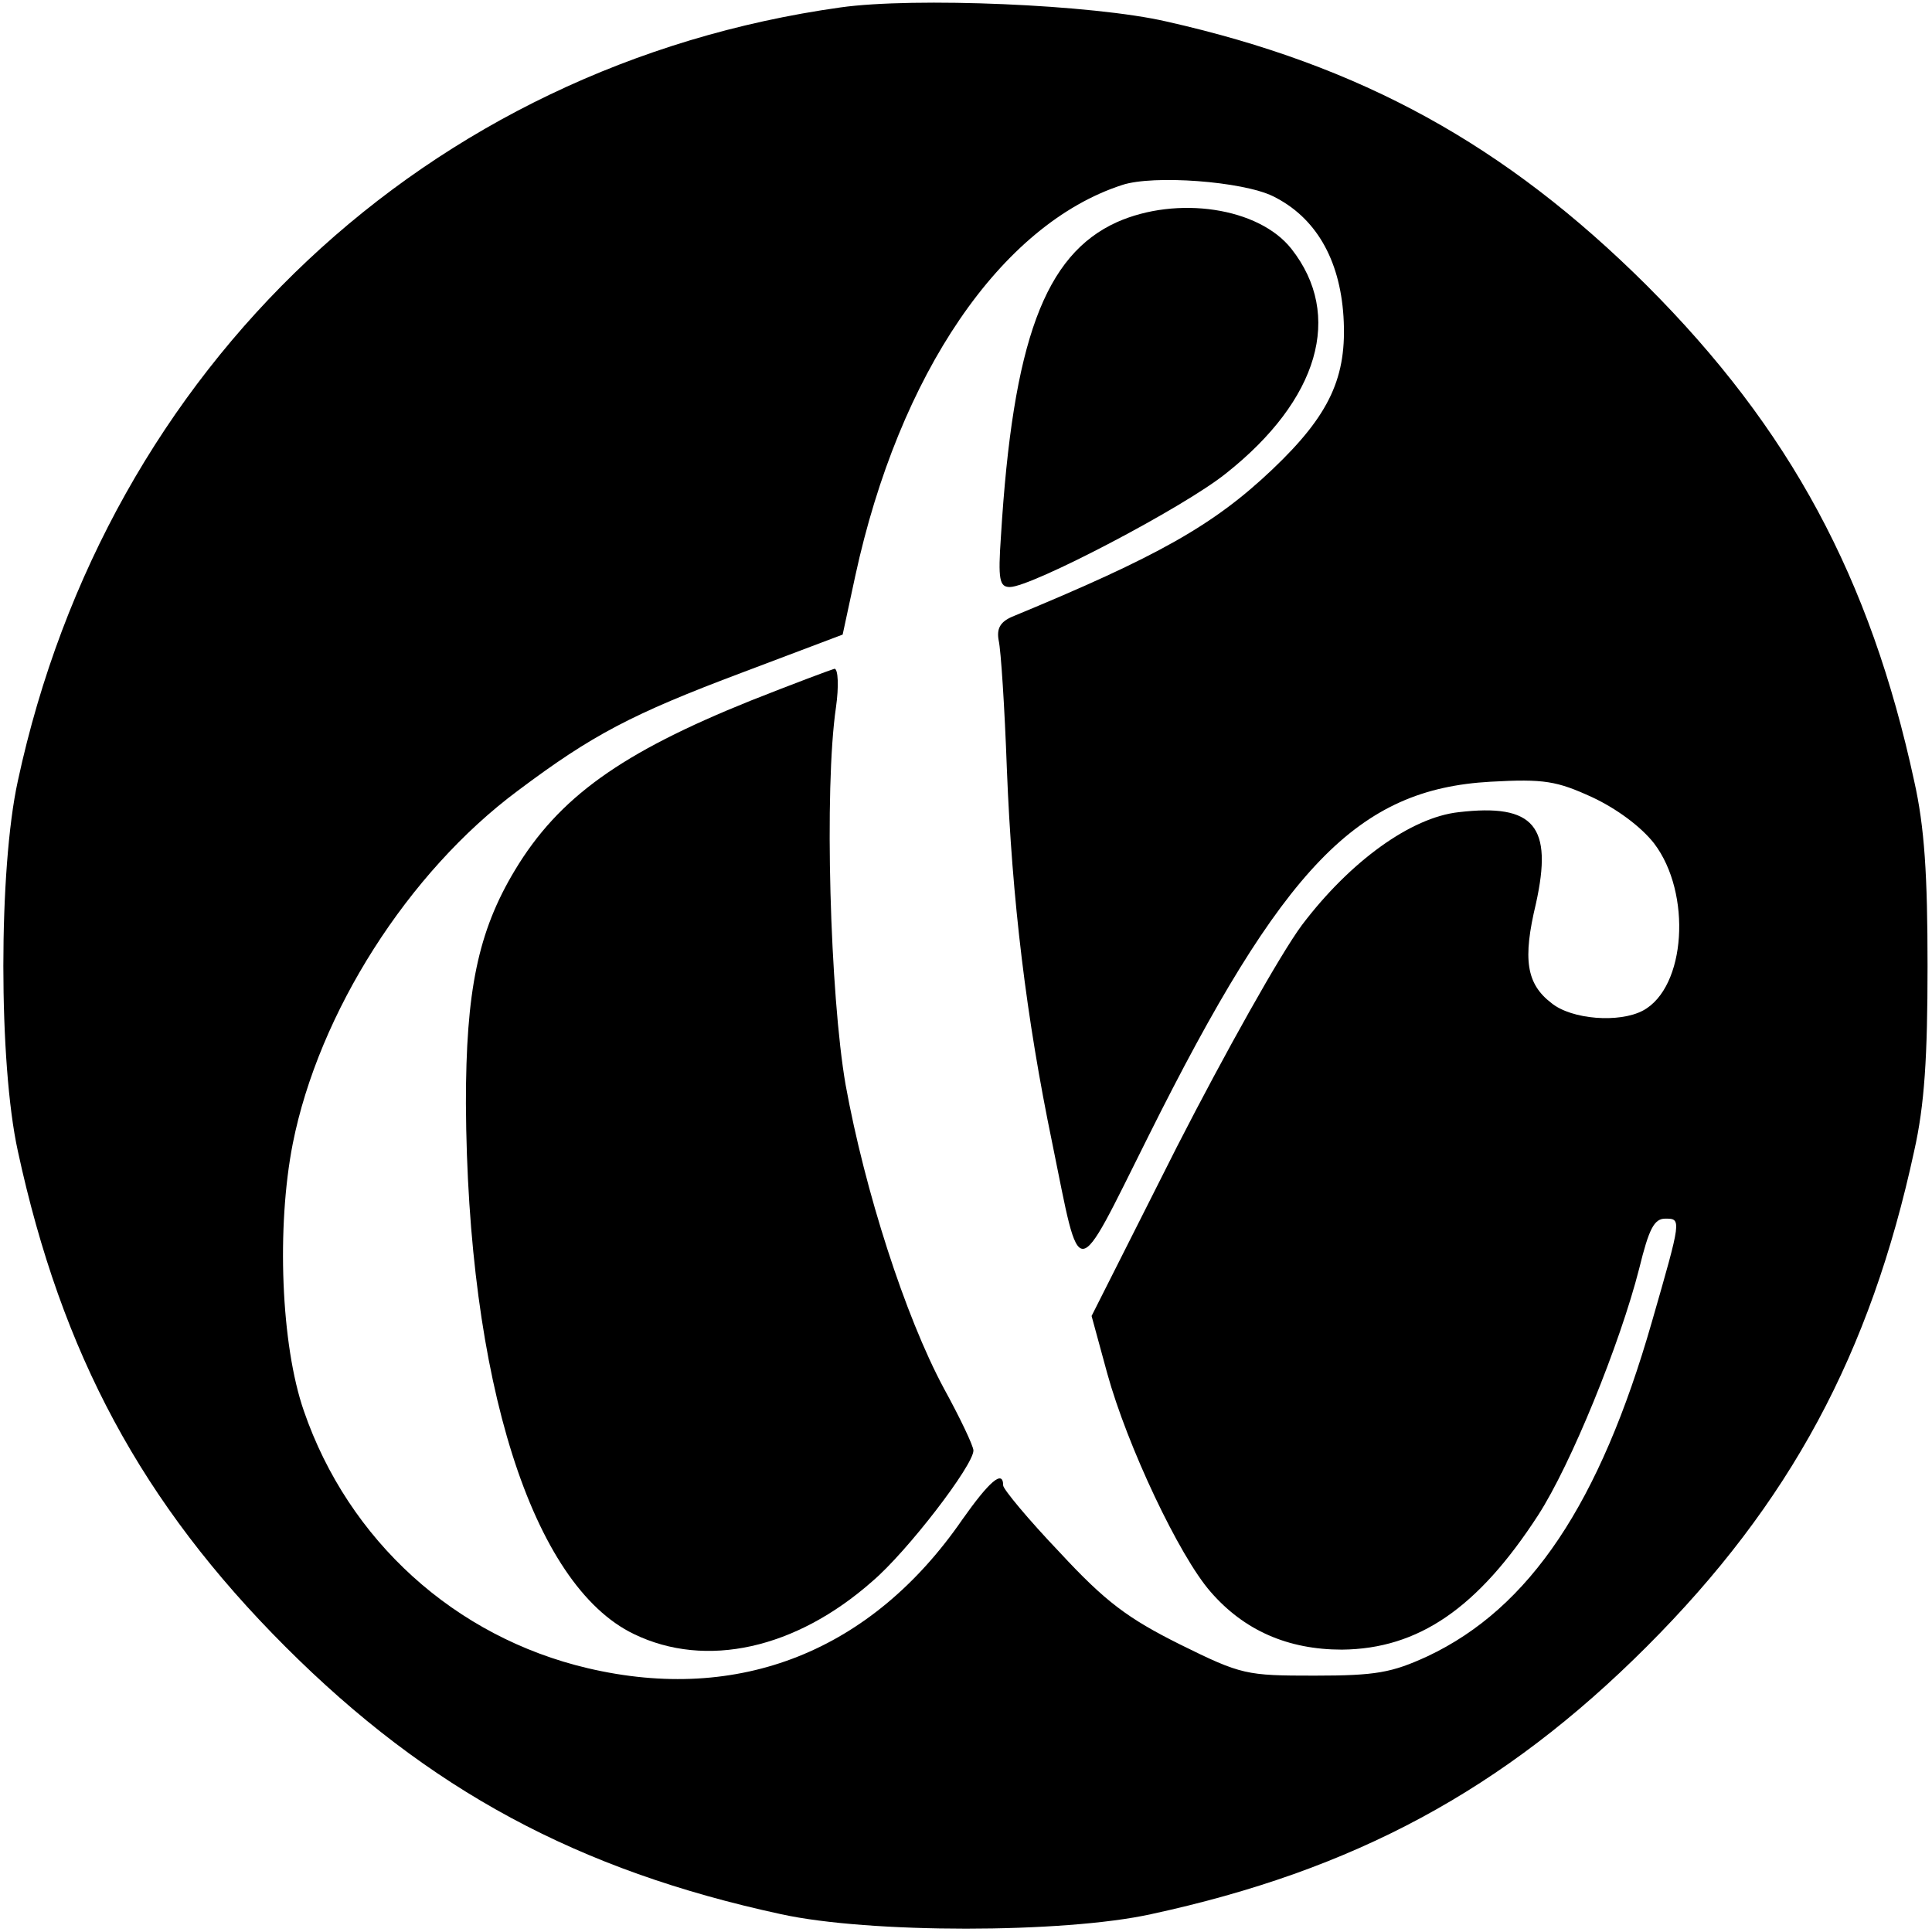
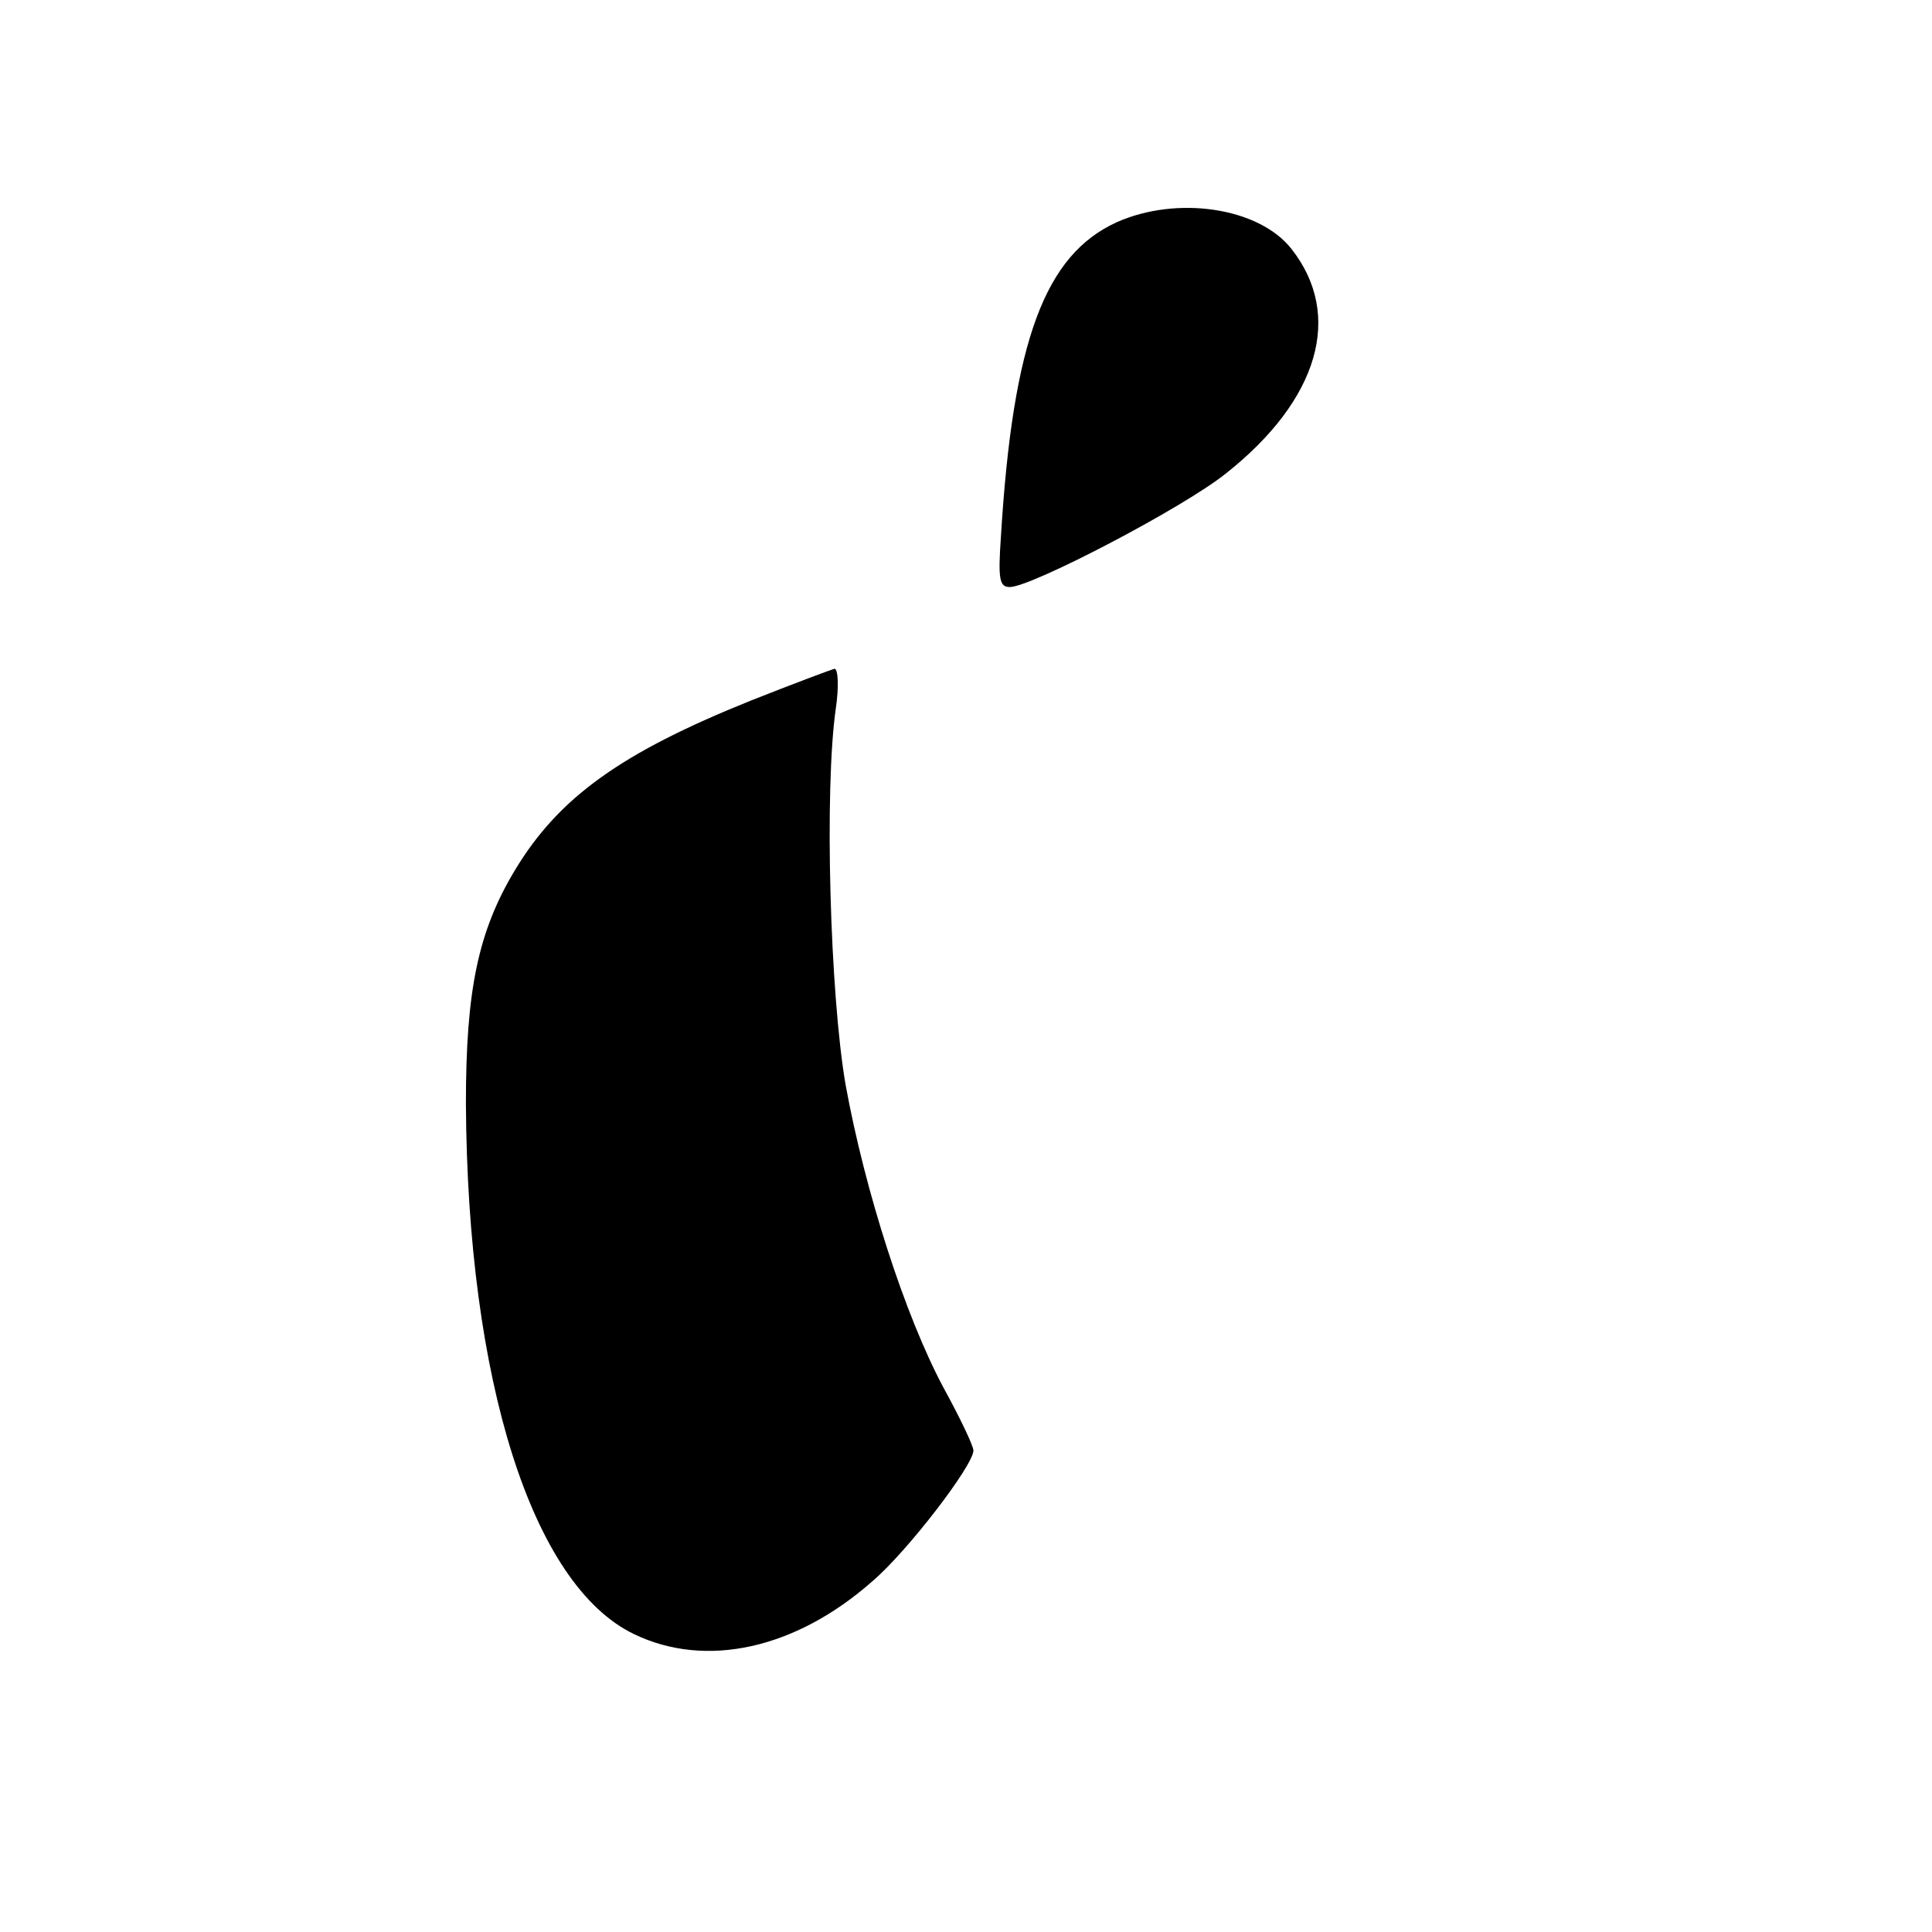
<svg xmlns="http://www.w3.org/2000/svg" version="1.0" width="260pt" height="260pt" viewBox="0 0 260 260" preserveAspectRatio="xMidYMid meet">
  <g transform="translate(0,260) scale(0.1,-0.1)" fill="#000000" stroke="none">
-     <path d="M1131 2590 c-556 -78 -987 -483 -1107 -1041 -26 -118 -26 -380 0 -498 59 -273 167 -474 360 -667 193 -193 394 -301 667 -360 118 -26 380 -26 498 0 273 59 474 167 667 360 193 193 301 394 360 667 14 62 18 127 18 249 0 122 -4 187 -18 249 -59 273 -167 474 -360 667 -190 189 -384 296 -646 355 -99 23 -340 33 -439 19z m582 -254 c57 -28 90 -84 95 -162 5 -81 -18 -132 -96 -206 -79 -75 -154 -117 -350 -198 -16 -7 -21 -16 -18 -32 3 -13 8 -90 11 -173 7 -177 26 -334 61 -503 39 -191 29 -192 129 8 182 365 282 468 461 478 72 4 89 1 137 -21 32 -15 65 -39 83 -62 51 -67 43 -194 -15 -225 -32 -17 -96 -12 -123 10 -34 26 -39 59 -21 134 23 104 -2 135 -104 123 -64 -7 -146 -66 -211 -152 -29 -39 -104 -173 -168 -298 l-115 -228 21 -77 c27 -98 97 -246 139 -294 45 -52 104 -78 177 -78 103 1 183 56 264 181 44 68 110 230 136 332 13 53 20 67 35 67 22 0 22 0 -18 -139 -70 -244 -164 -385 -302 -450 -48 -22 -69 -26 -152 -26 -92 0 -98 1 -181 42 -70 35 -100 57 -162 124 -42 44 -76 85 -76 90 0 22 -19 5 -55 -46 -122 -177 -300 -248 -504 -200 -179 42 -322 172 -382 346 -31 89 -37 248 -15 360 35 176 155 365 303 475 100 75 153 103 302 159 l135 51 17 79 c59 272 196 473 359 526 42 14 162 5 203 -15z" />
    <path d="M1503 2301 c-97 -44 -140 -160 -156 -423 -4 -58 -2 -68 12 -68 29 0 234 107 291 153 125 99 158 213 88 302 -44 56 -154 72 -235 36z" />
    <path d="M1010 1657 c-174 -70 -258 -130 -317 -228 -50 -83 -66 -163 -66 -314 2 -373 89 -648 226 -714 97 -47 218 -20 321 71 47 40 136 156 136 176 0 6 -18 44 -40 84 -52 97 -106 265 -132 408 -21 121 -29 399 -13 508 4 28 3 52 -2 52 -4 -1 -55 -20 -113 -43z" />
  </g>
</svg>